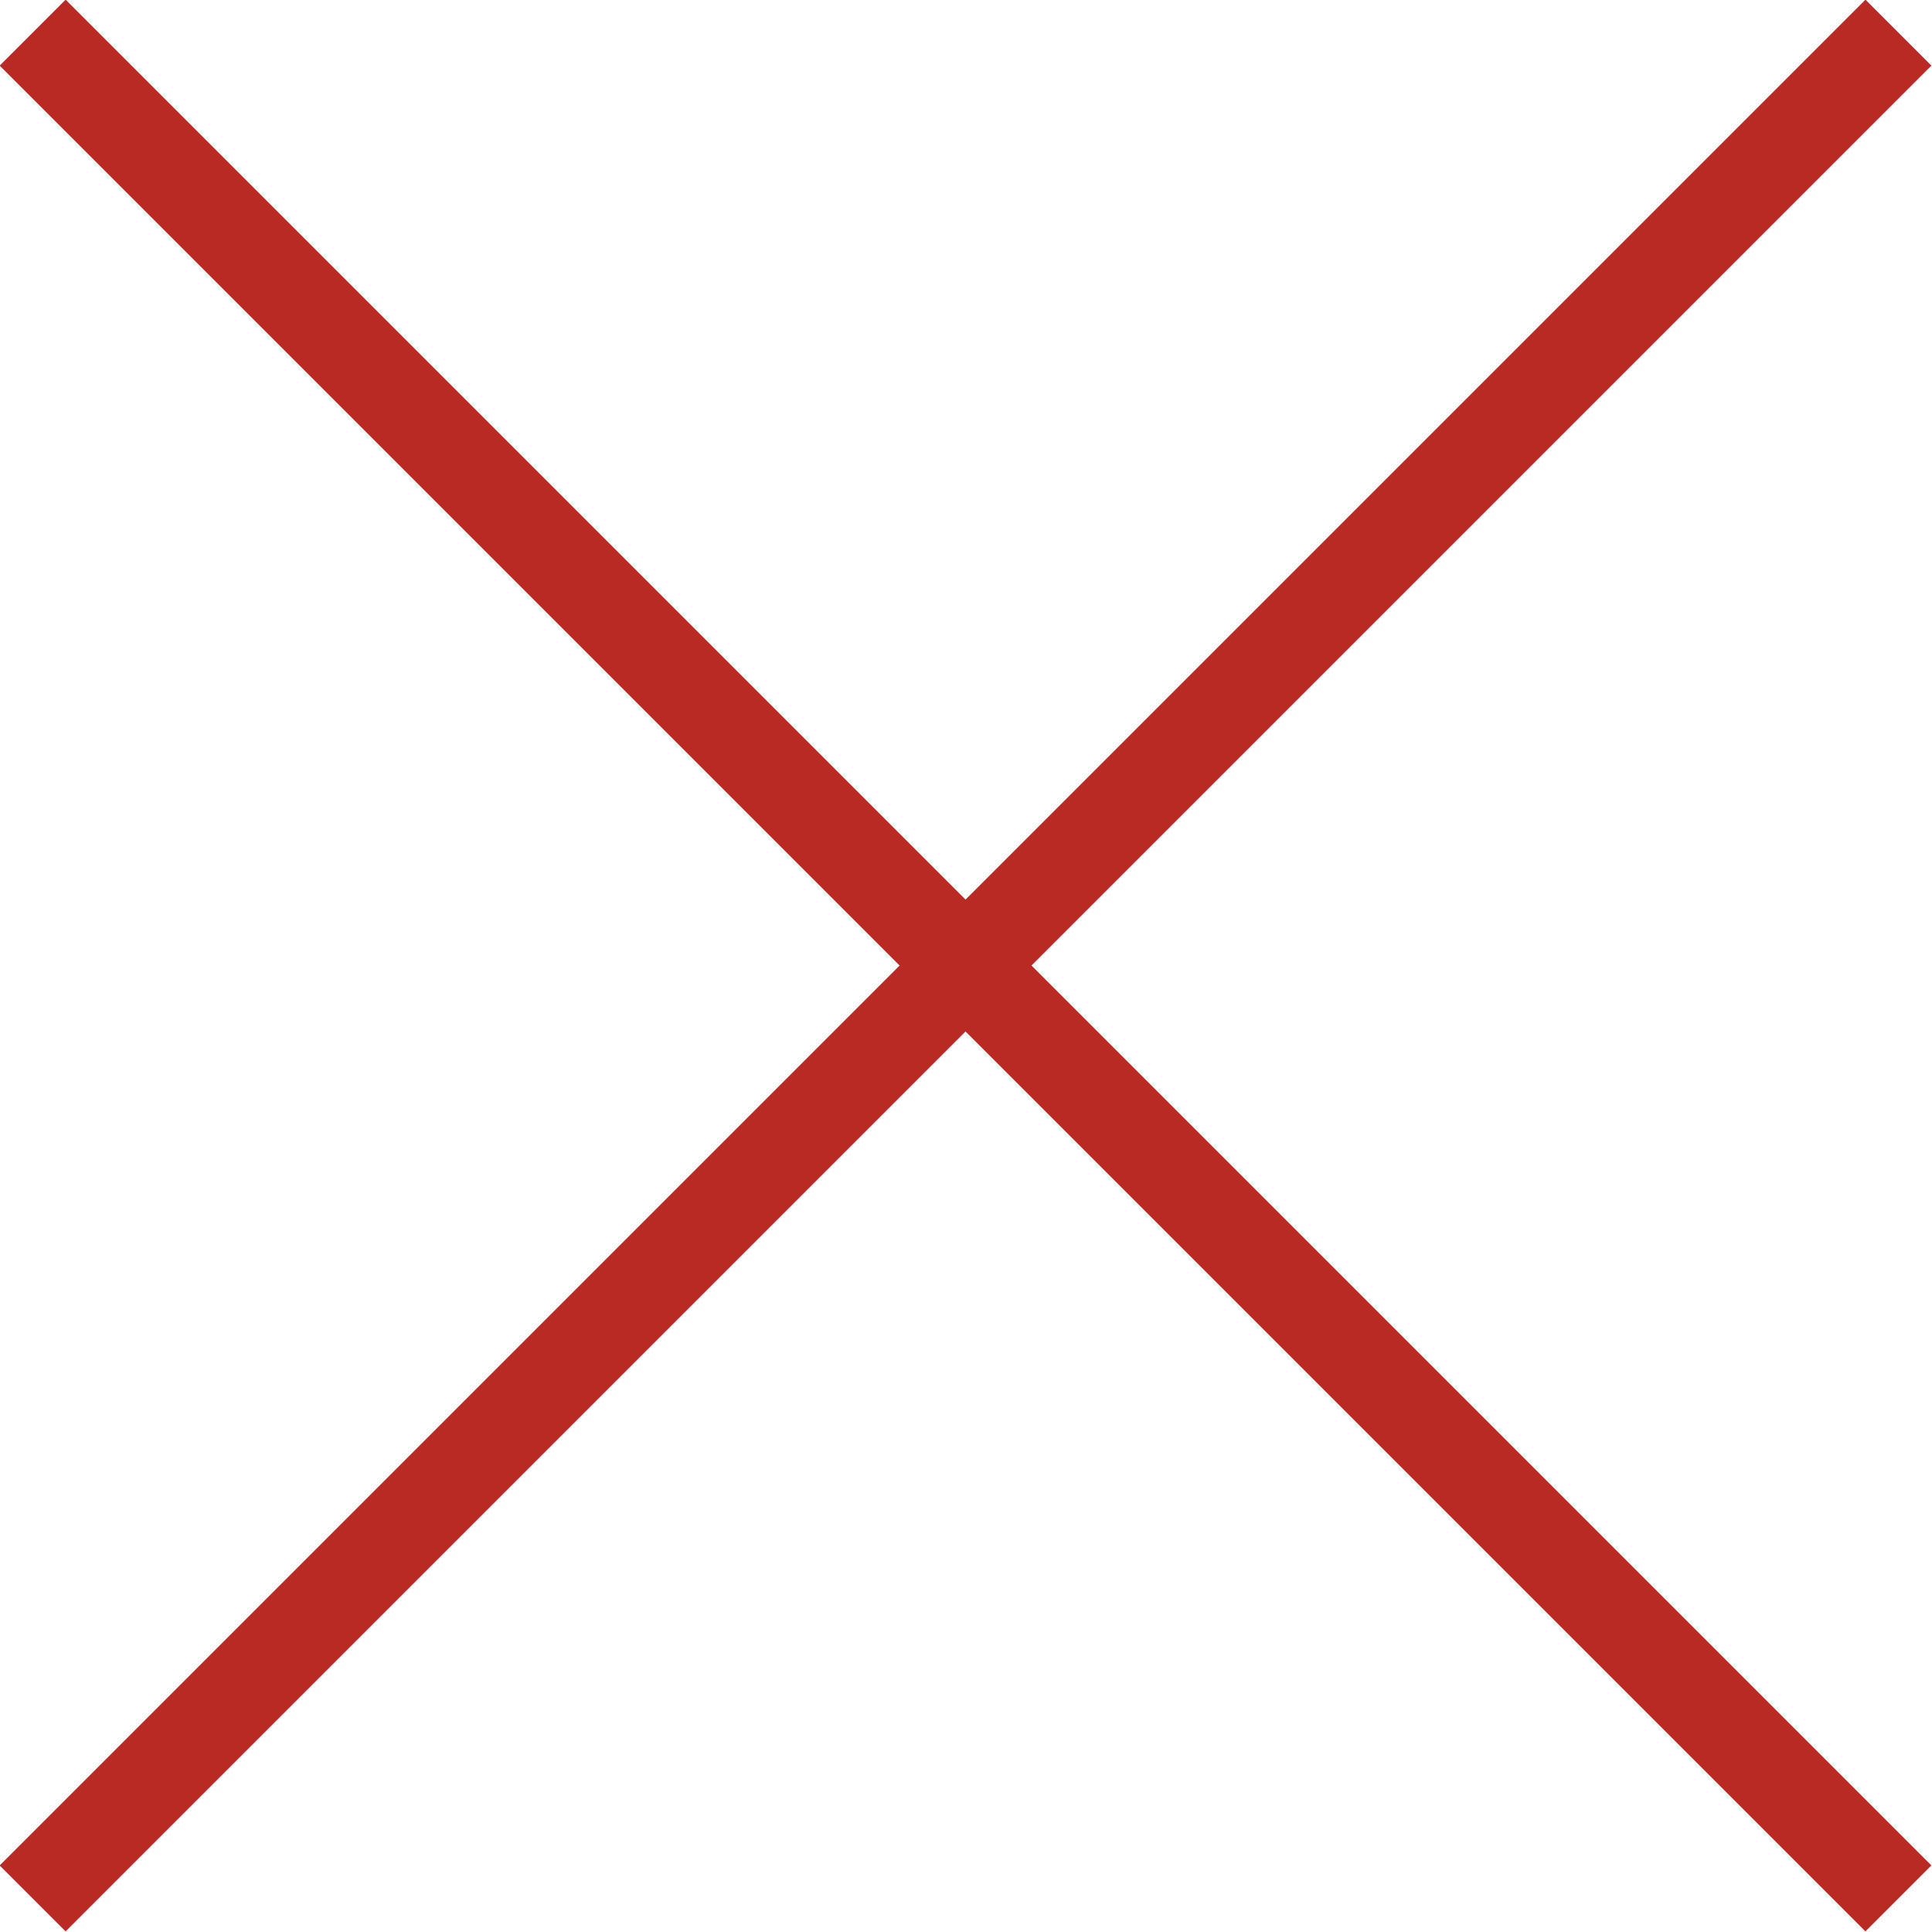
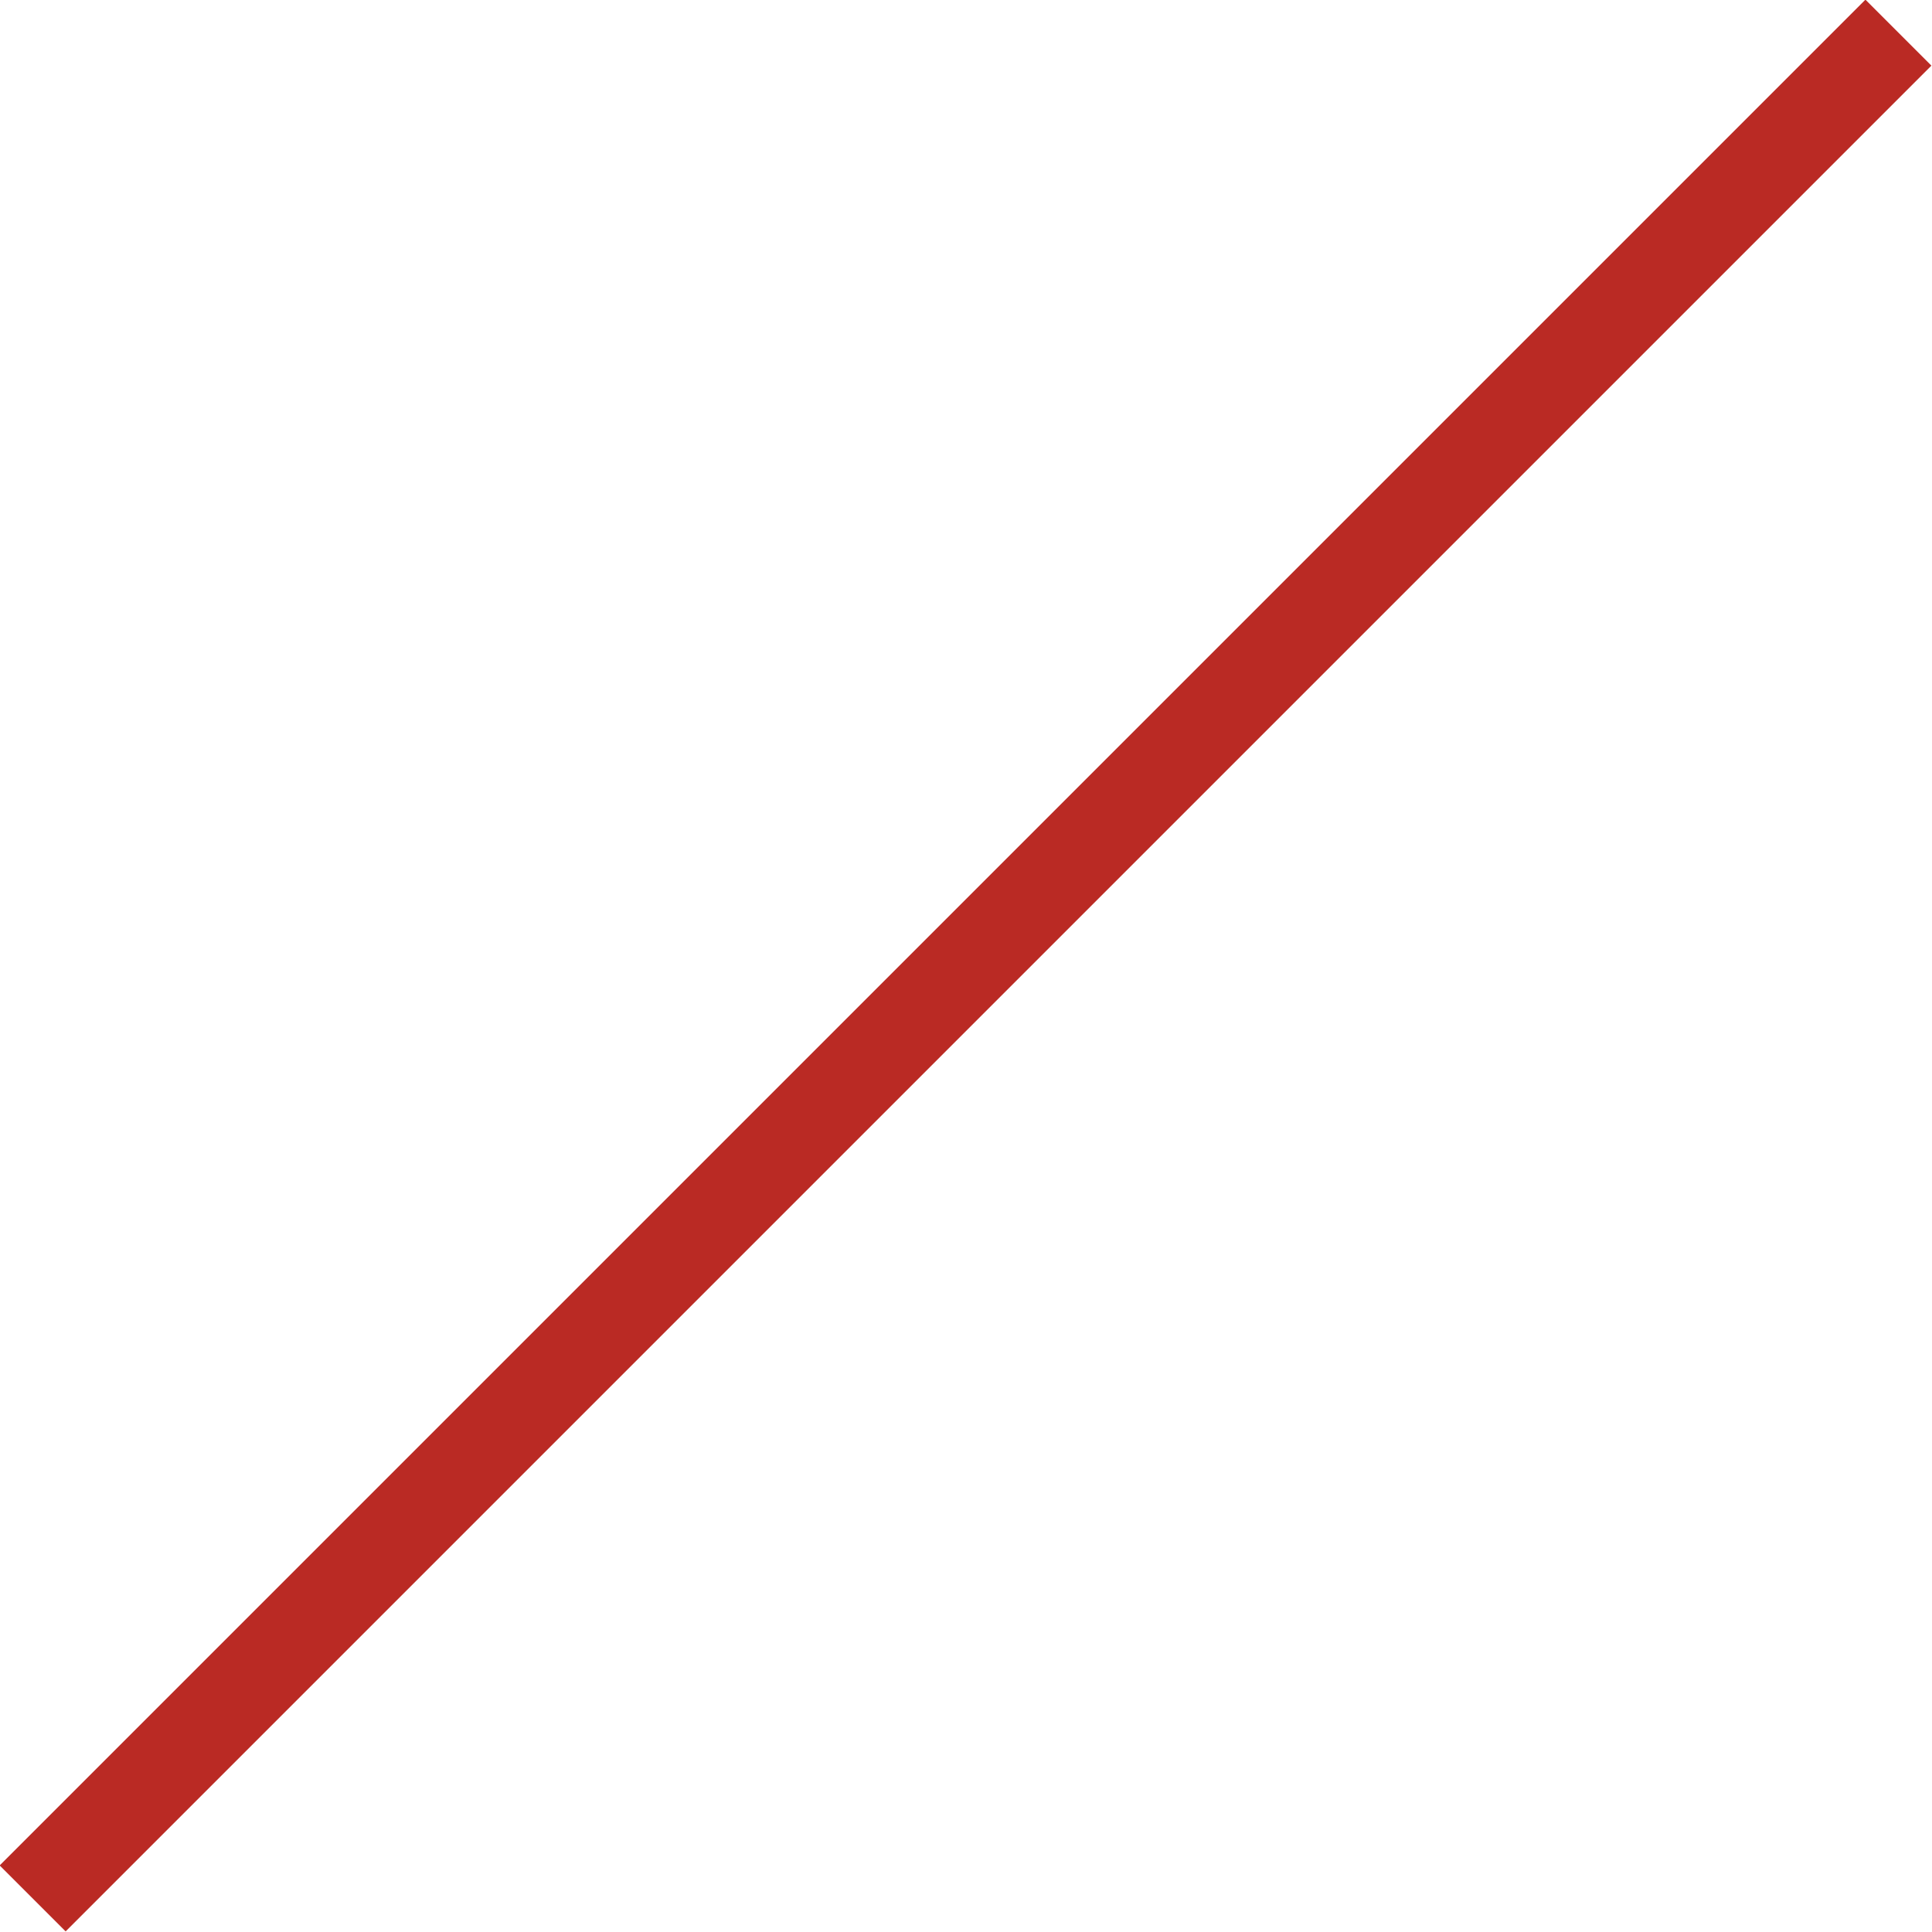
<svg xmlns="http://www.w3.org/2000/svg" id="_レイヤー_2" data-name="レイヤー 2" viewBox="0 0 20.71 20.71">
  <defs>
    <style>
      .cls-1 {
        fill: none;
        stroke: #ba2a24;
        stroke-miterlimit: 10;
      }
    </style>
  </defs>
  <g id="_内容" data-name="内容">
    <g>
-       <line class="cls-1" x1=".35" y1=".35" x2="20.35" y2="20.35" />
      <line class="cls-1" x1="20.35" y1=".35" x2=".35" y2="20.35" />
    </g>
  </g>
</svg>